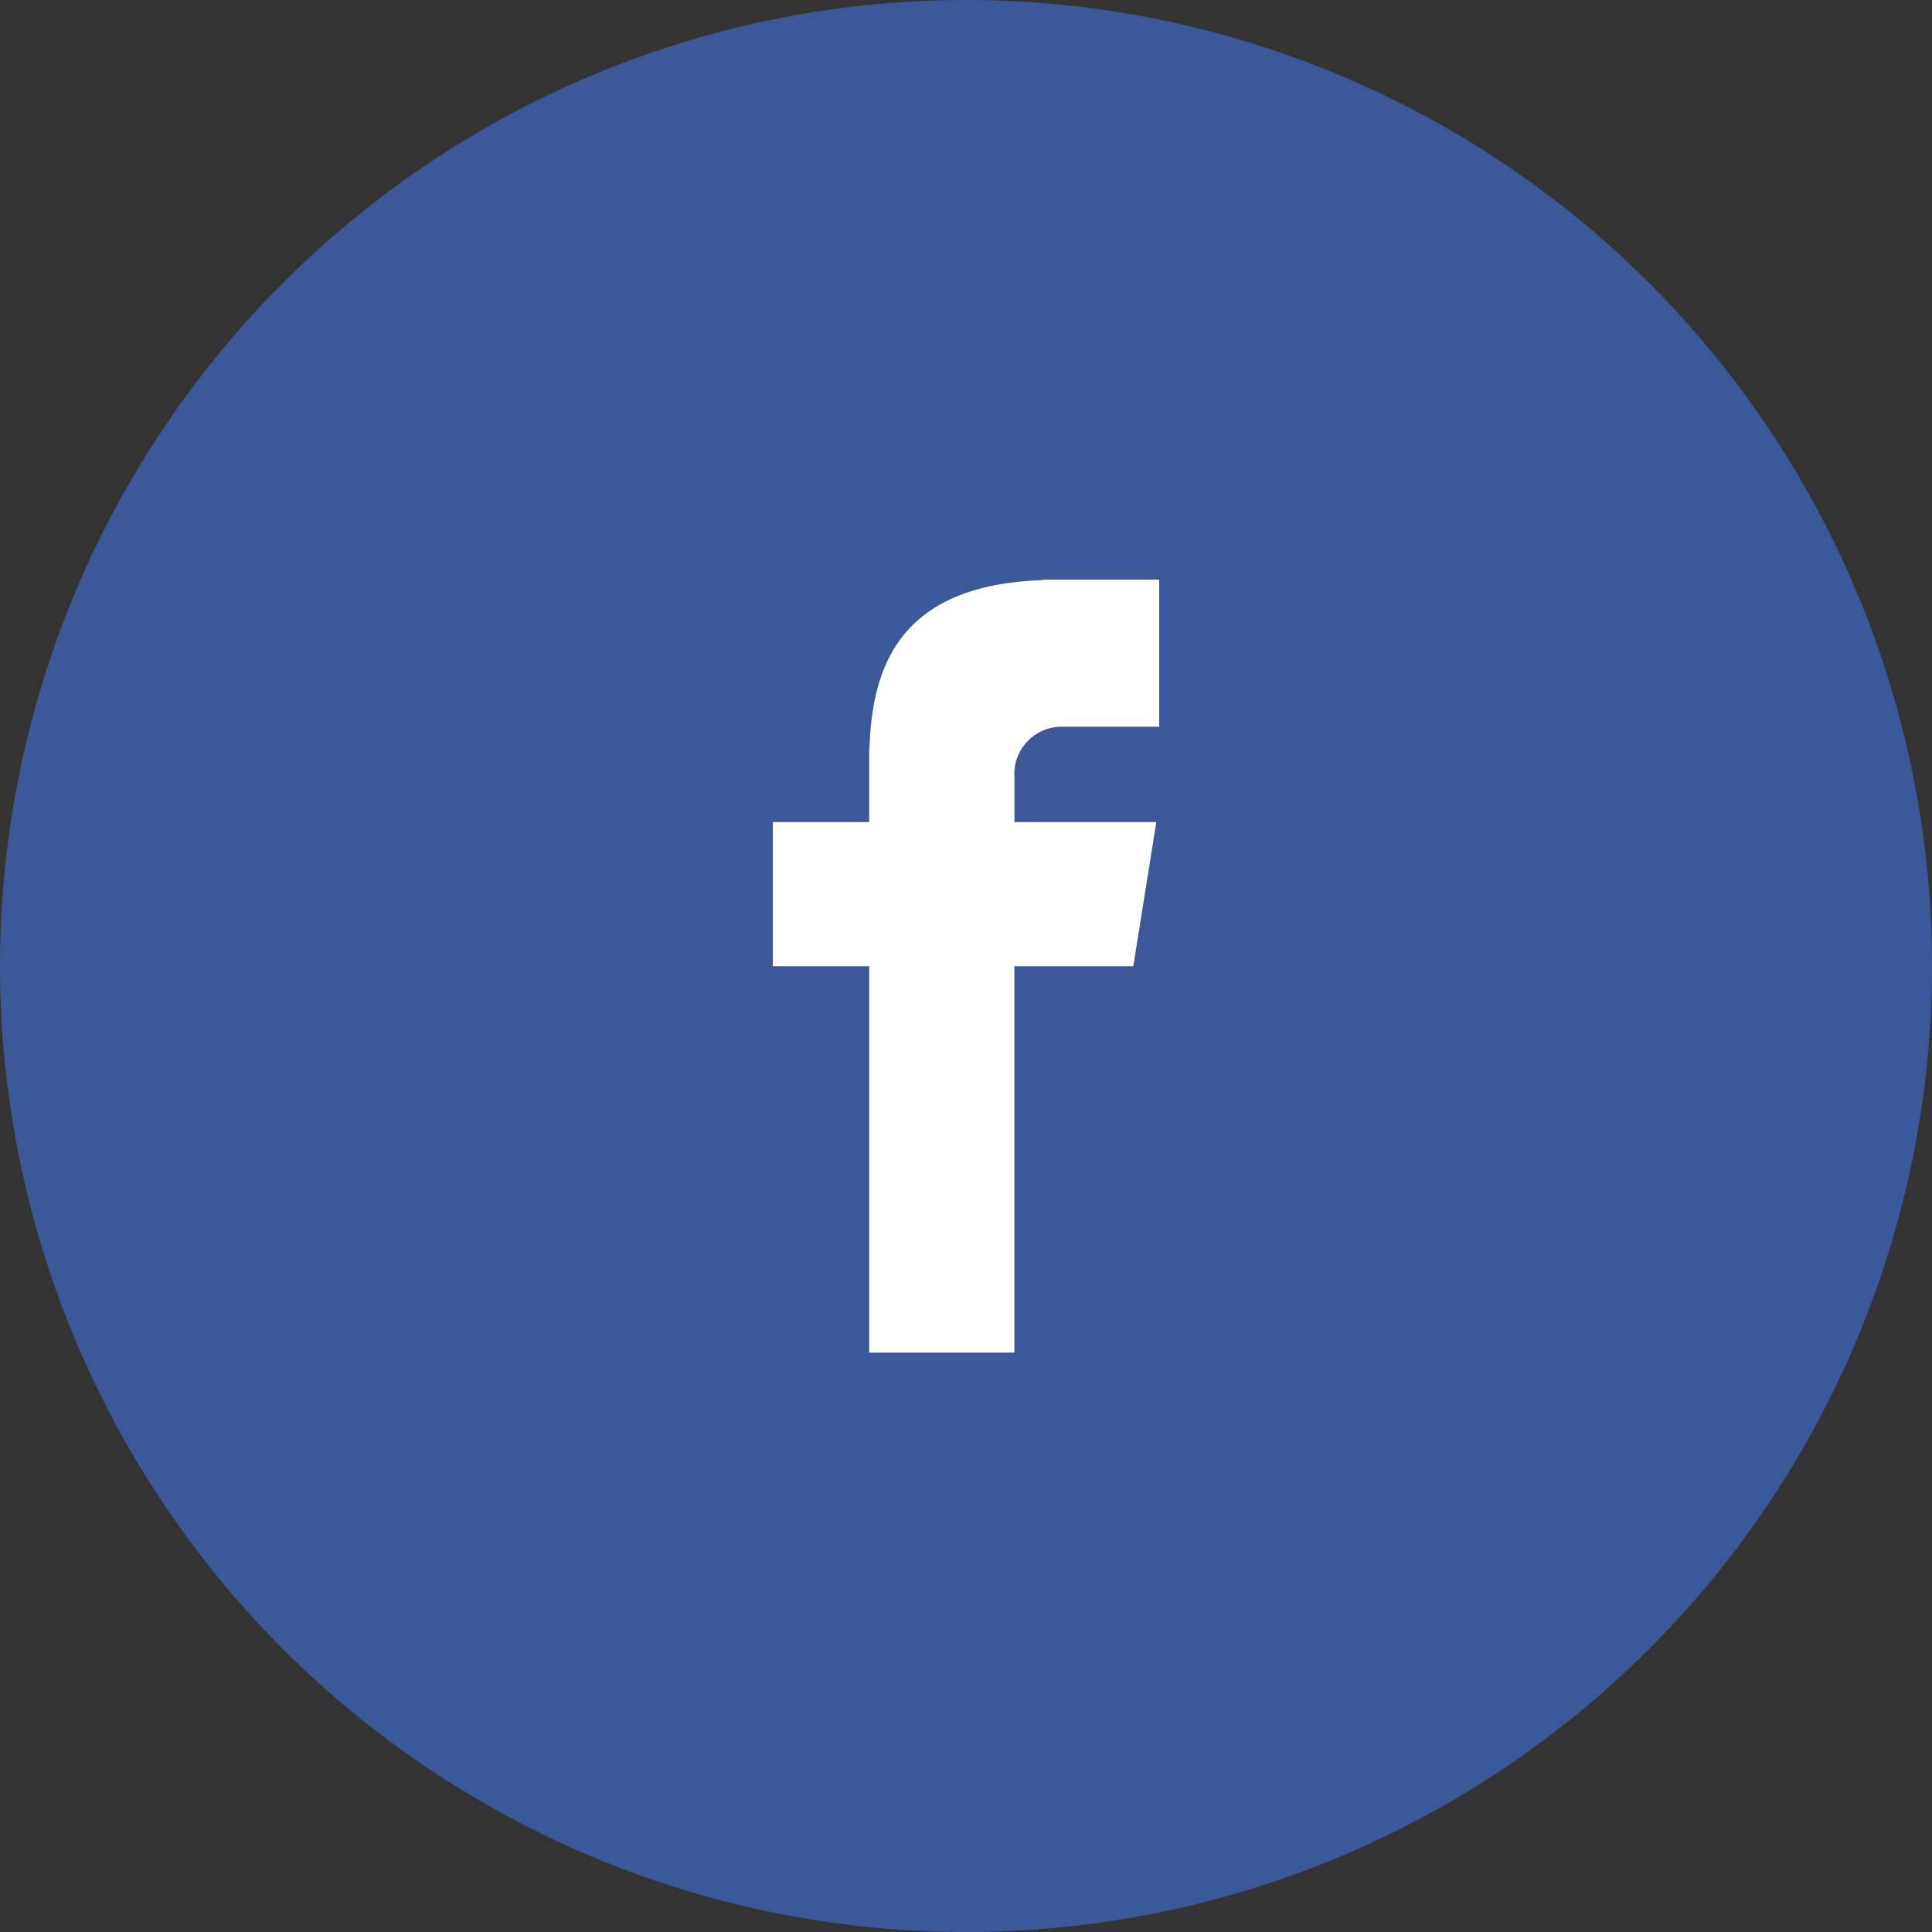
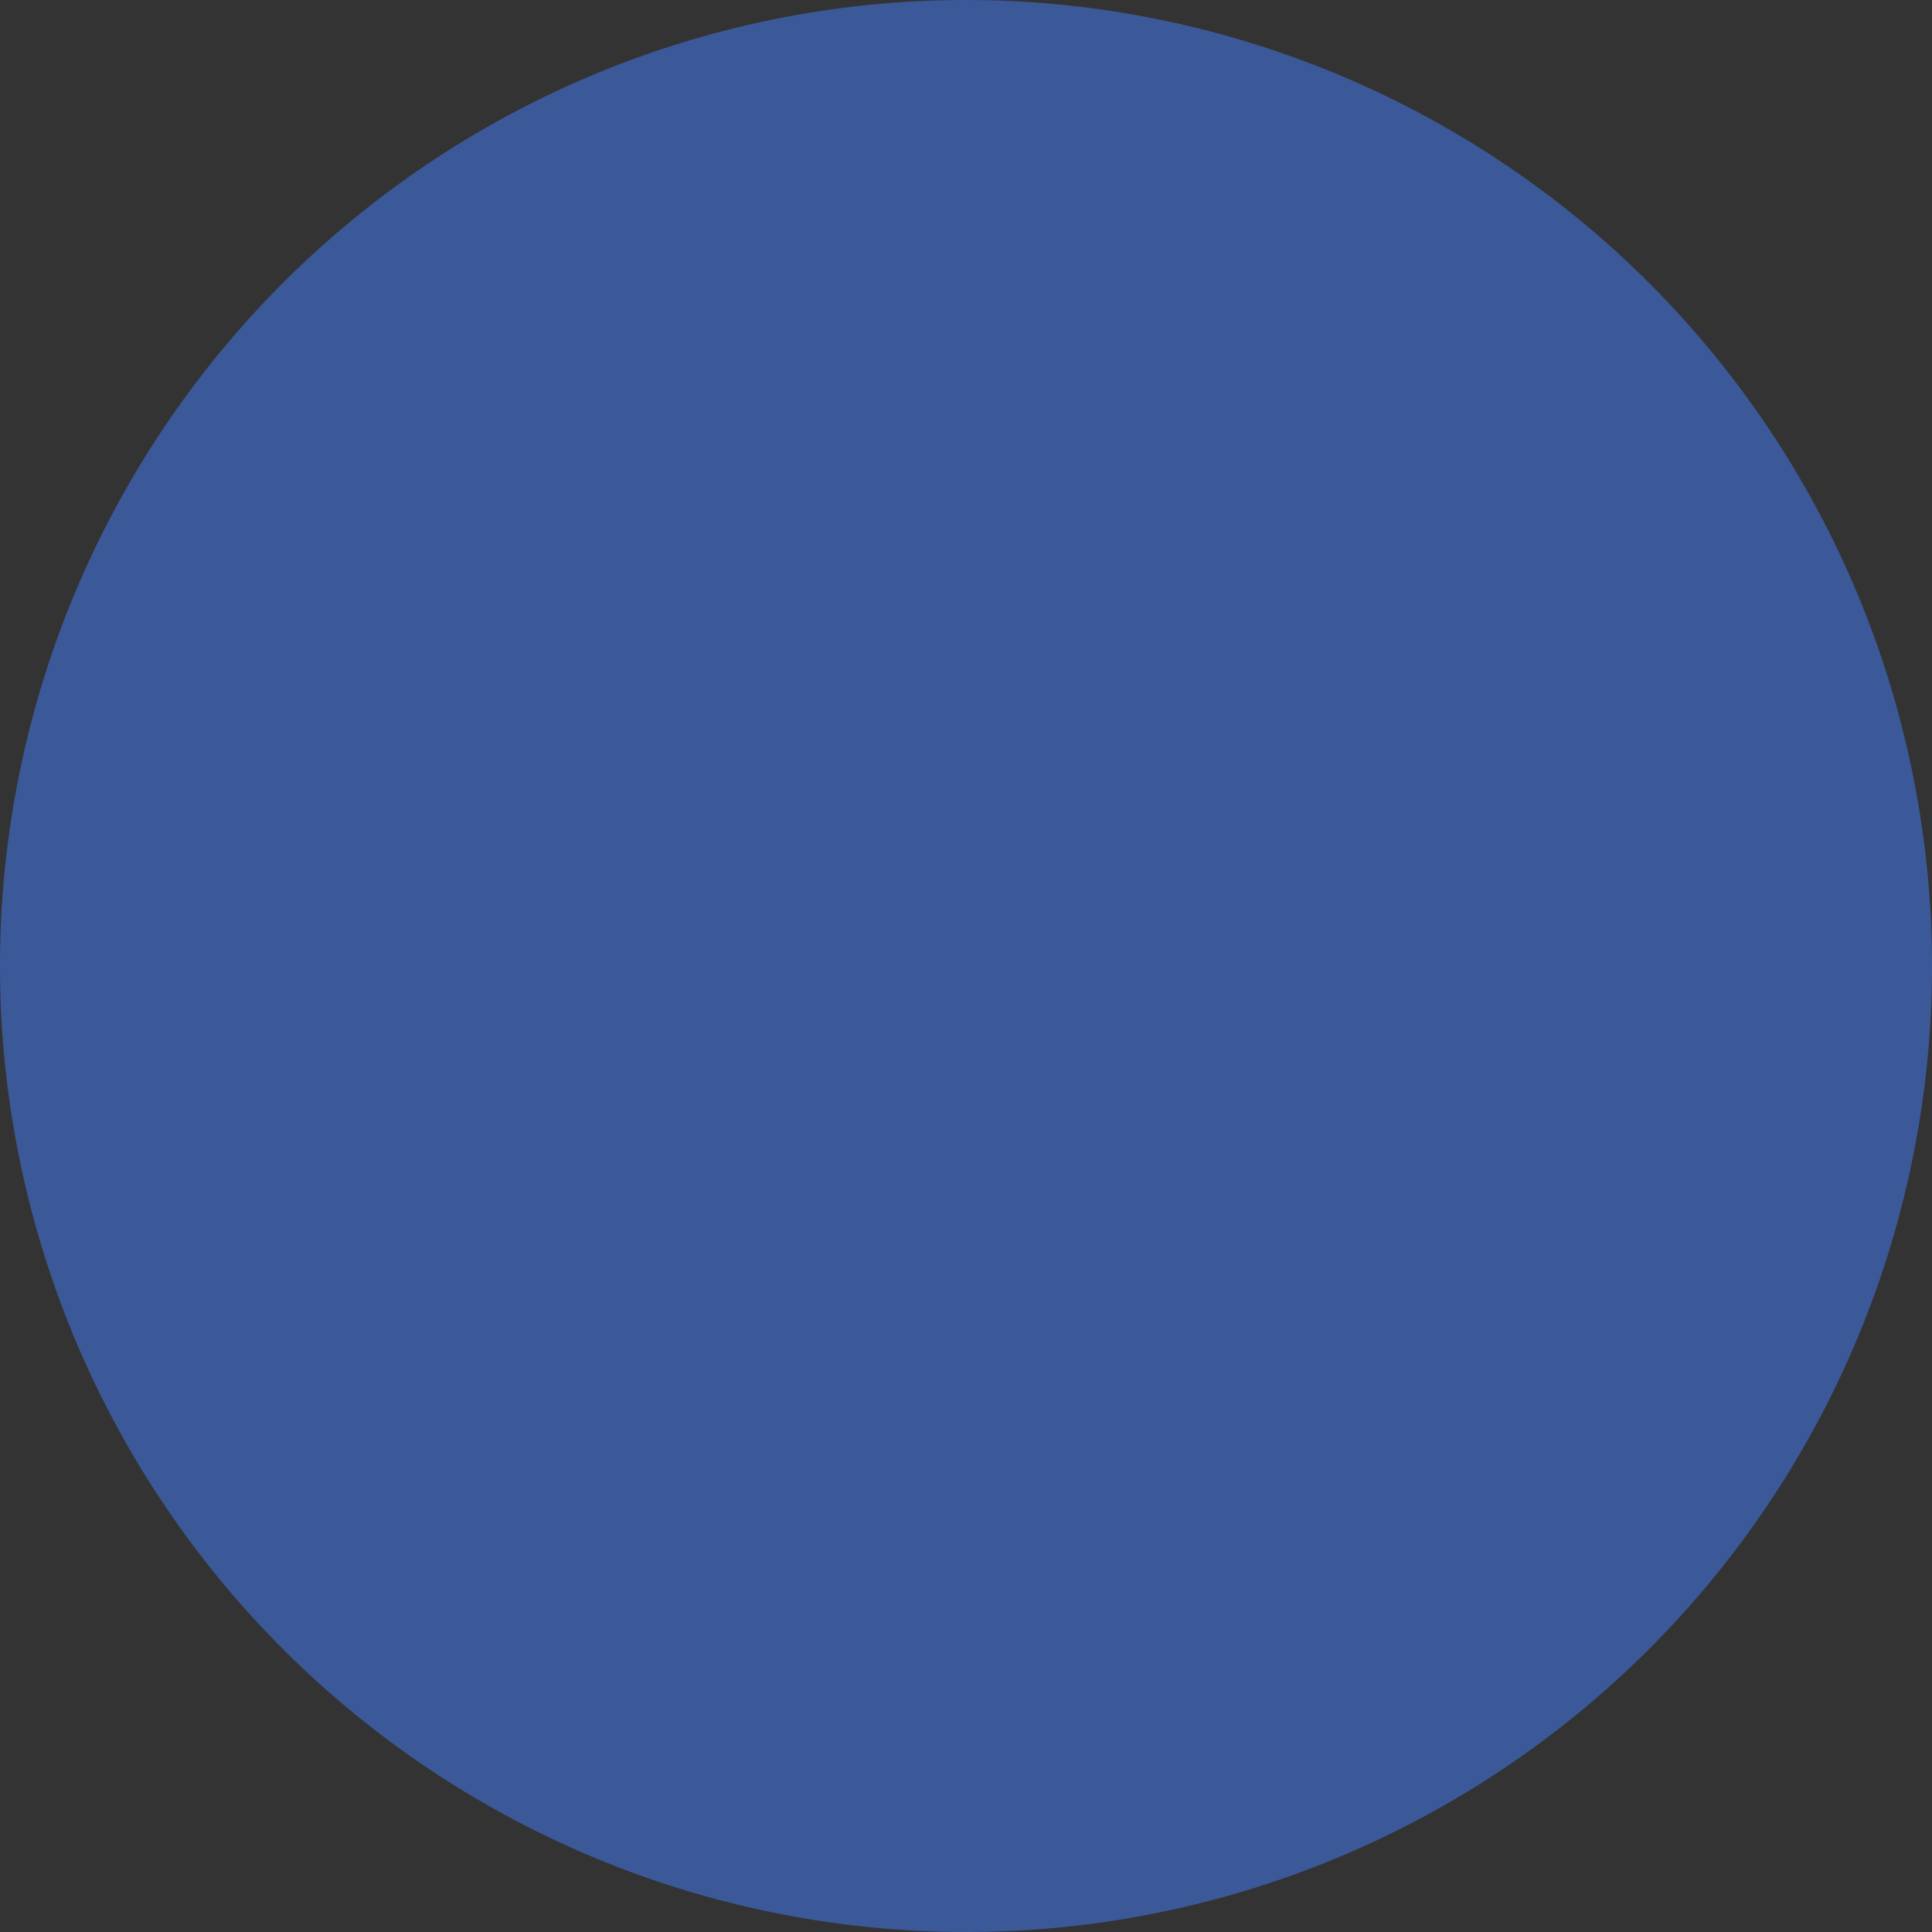
<svg xmlns="http://www.w3.org/2000/svg" id="ico_fb" width="40" height="40" viewBox="0 0 40 40">
  <rect x="0" y="0" width="40" height="40" fill="#333333" stroke="none" />
  <path id="パス_63" data-name="パス 63" d="M20,0A20,20,0,1,1,0,20,20,20,0,0,1,20,0Z" fill="#3b5998" />
-   <path id="パス_64" data-name="パス 64" d="M115.08,75.593h2.056V72.547h-2.417v.011c-2.929.1-3.529,1.755-3.582,3.489h-.006v1.521h-1.994v2.983h1.994v8h3.006v-8H116.6l.476-2.983h-2.937v-.919a.981.981,0,0,1,.941-1.056Z" transform="translate(-93.136 -60.547)" fill="#fff" />
</svg>